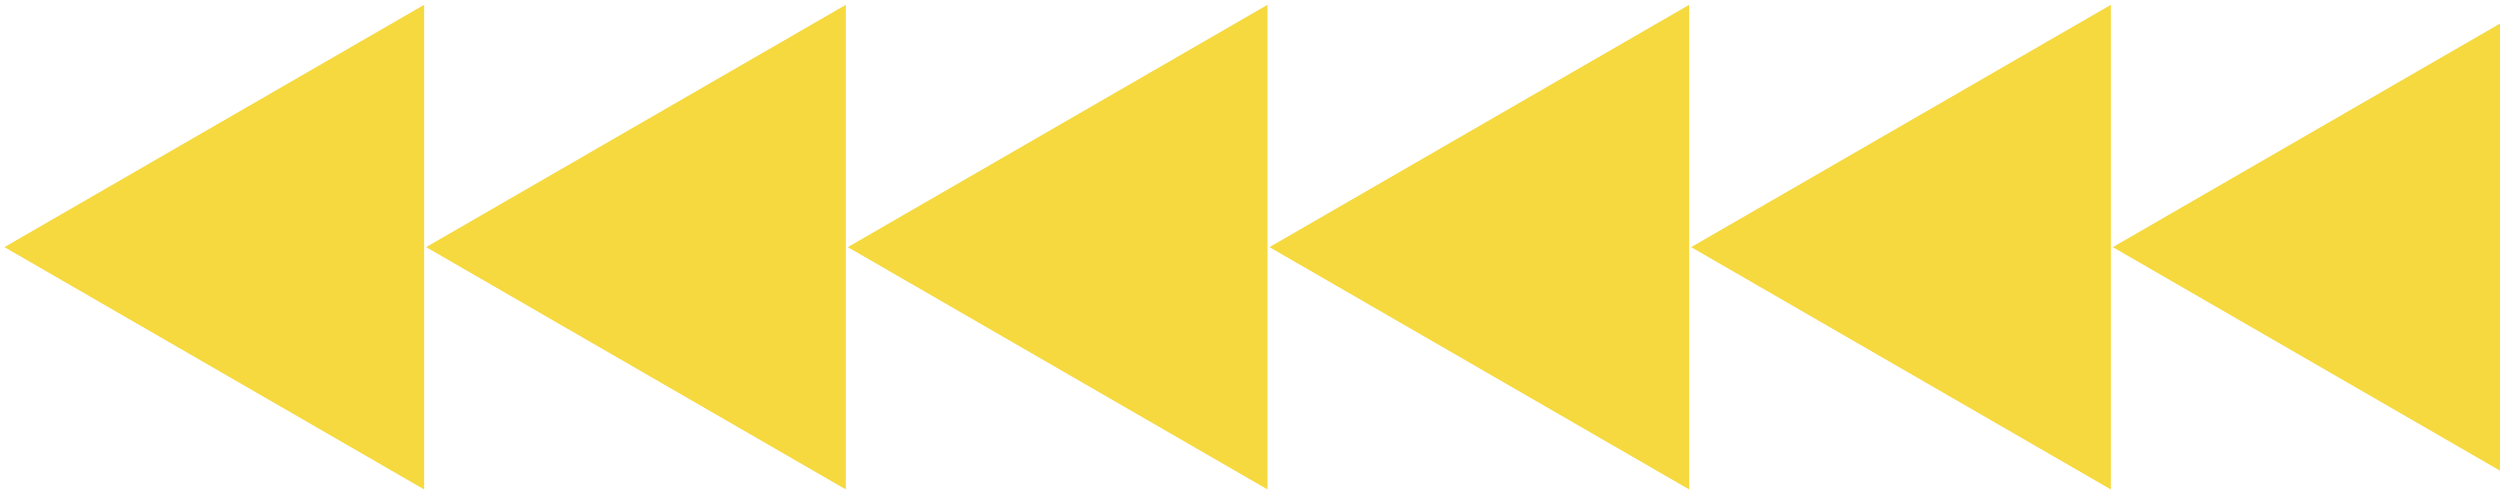
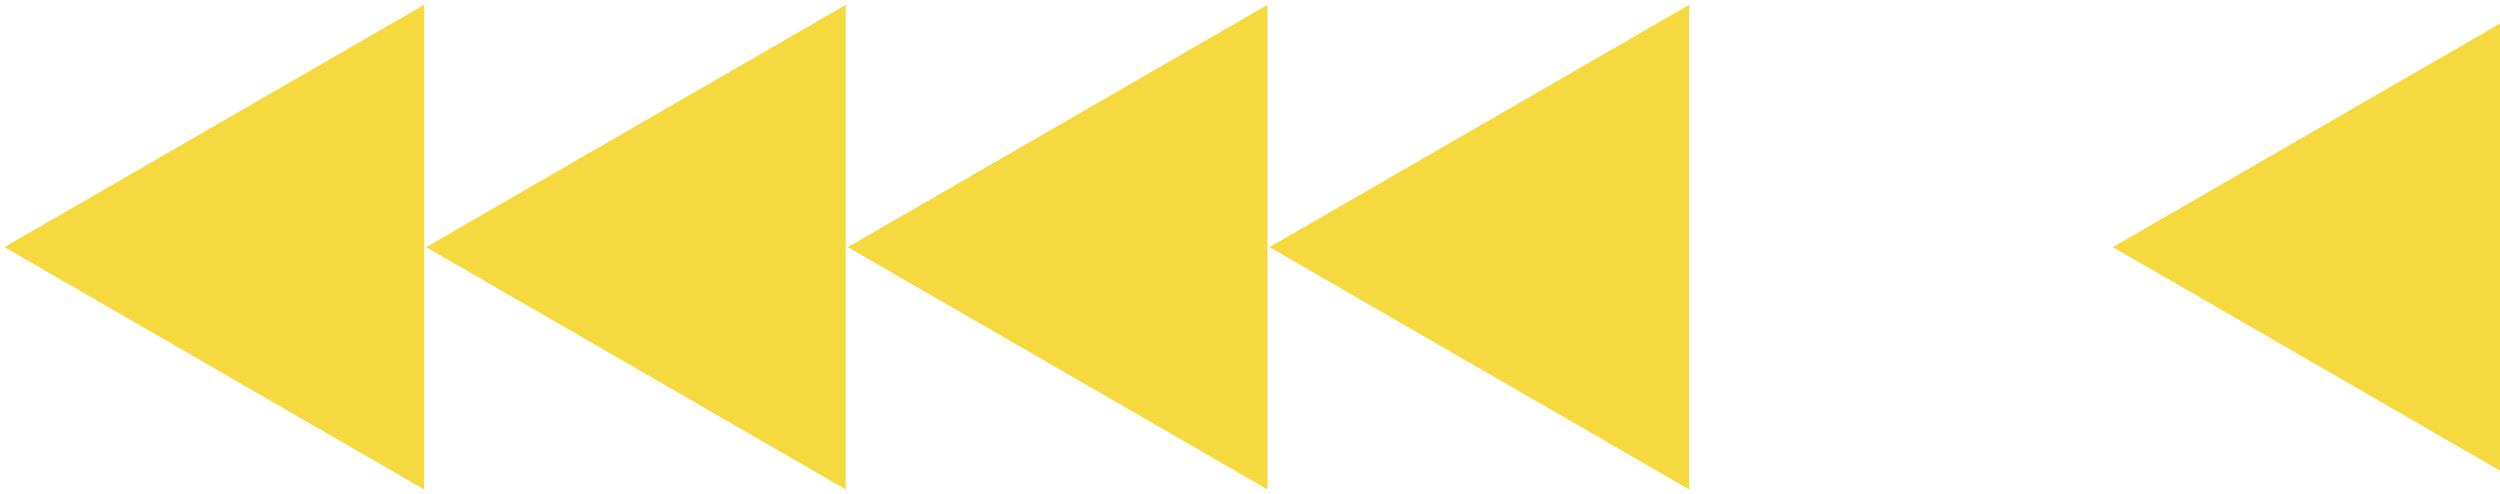
<svg xmlns="http://www.w3.org/2000/svg" width="435" height="86" viewBox="0 0 435 86" fill="none">
  <path d="M367.629 43L440.657 85.163V0.837L367.629 43Z" fill="#F5D93E" />
-   <path d="M294.257 43L367.286 85.163V0.837L294.257 43Z" fill="#F5D93E" />
  <path d="M220.886 43L293.914 85.163V0.837L220.886 43Z" fill="#F5D93E" />
  <path d="M147.514 43L220.543 85.163L220.543 0.837L147.514 43Z" fill="#F5D93E" />
  <path d="M74.143 43L147.171 85.163L147.171 0.837L74.143 43Z" fill="#F5D93E" />
  <path d="M0.771 43L73.8 85.163V0.837L0.771 43Z" fill="#F5D93E" />
</svg>